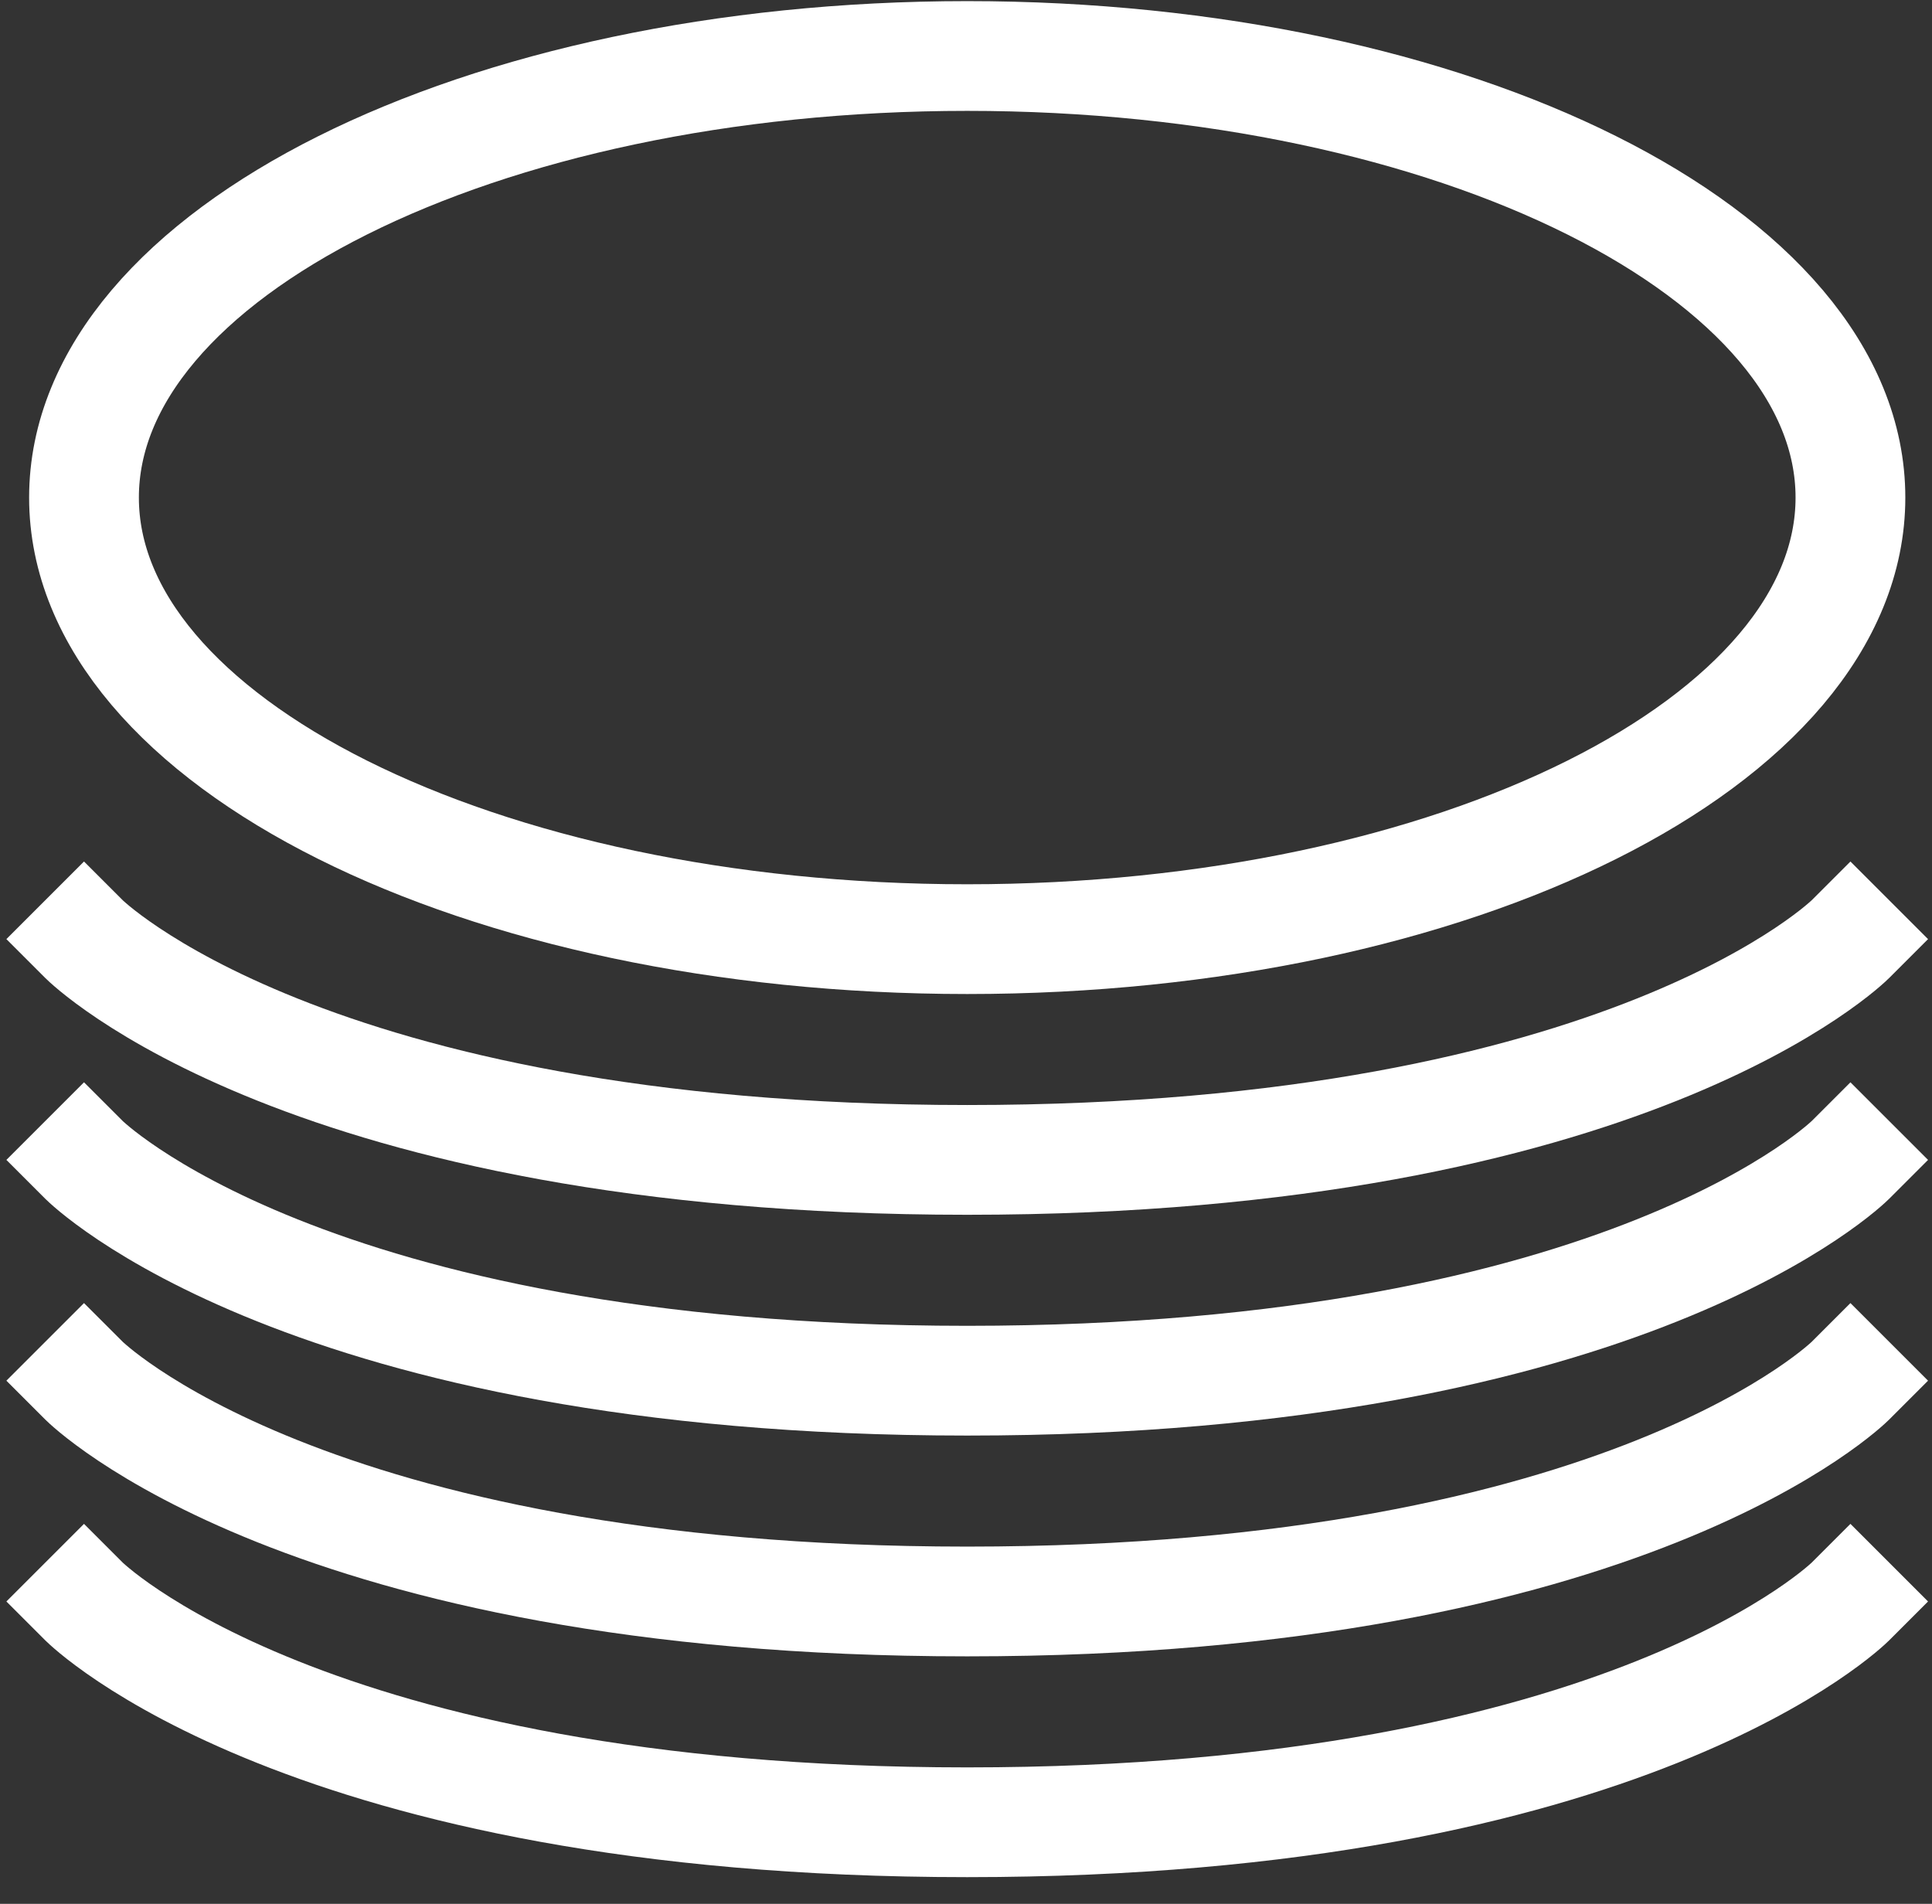
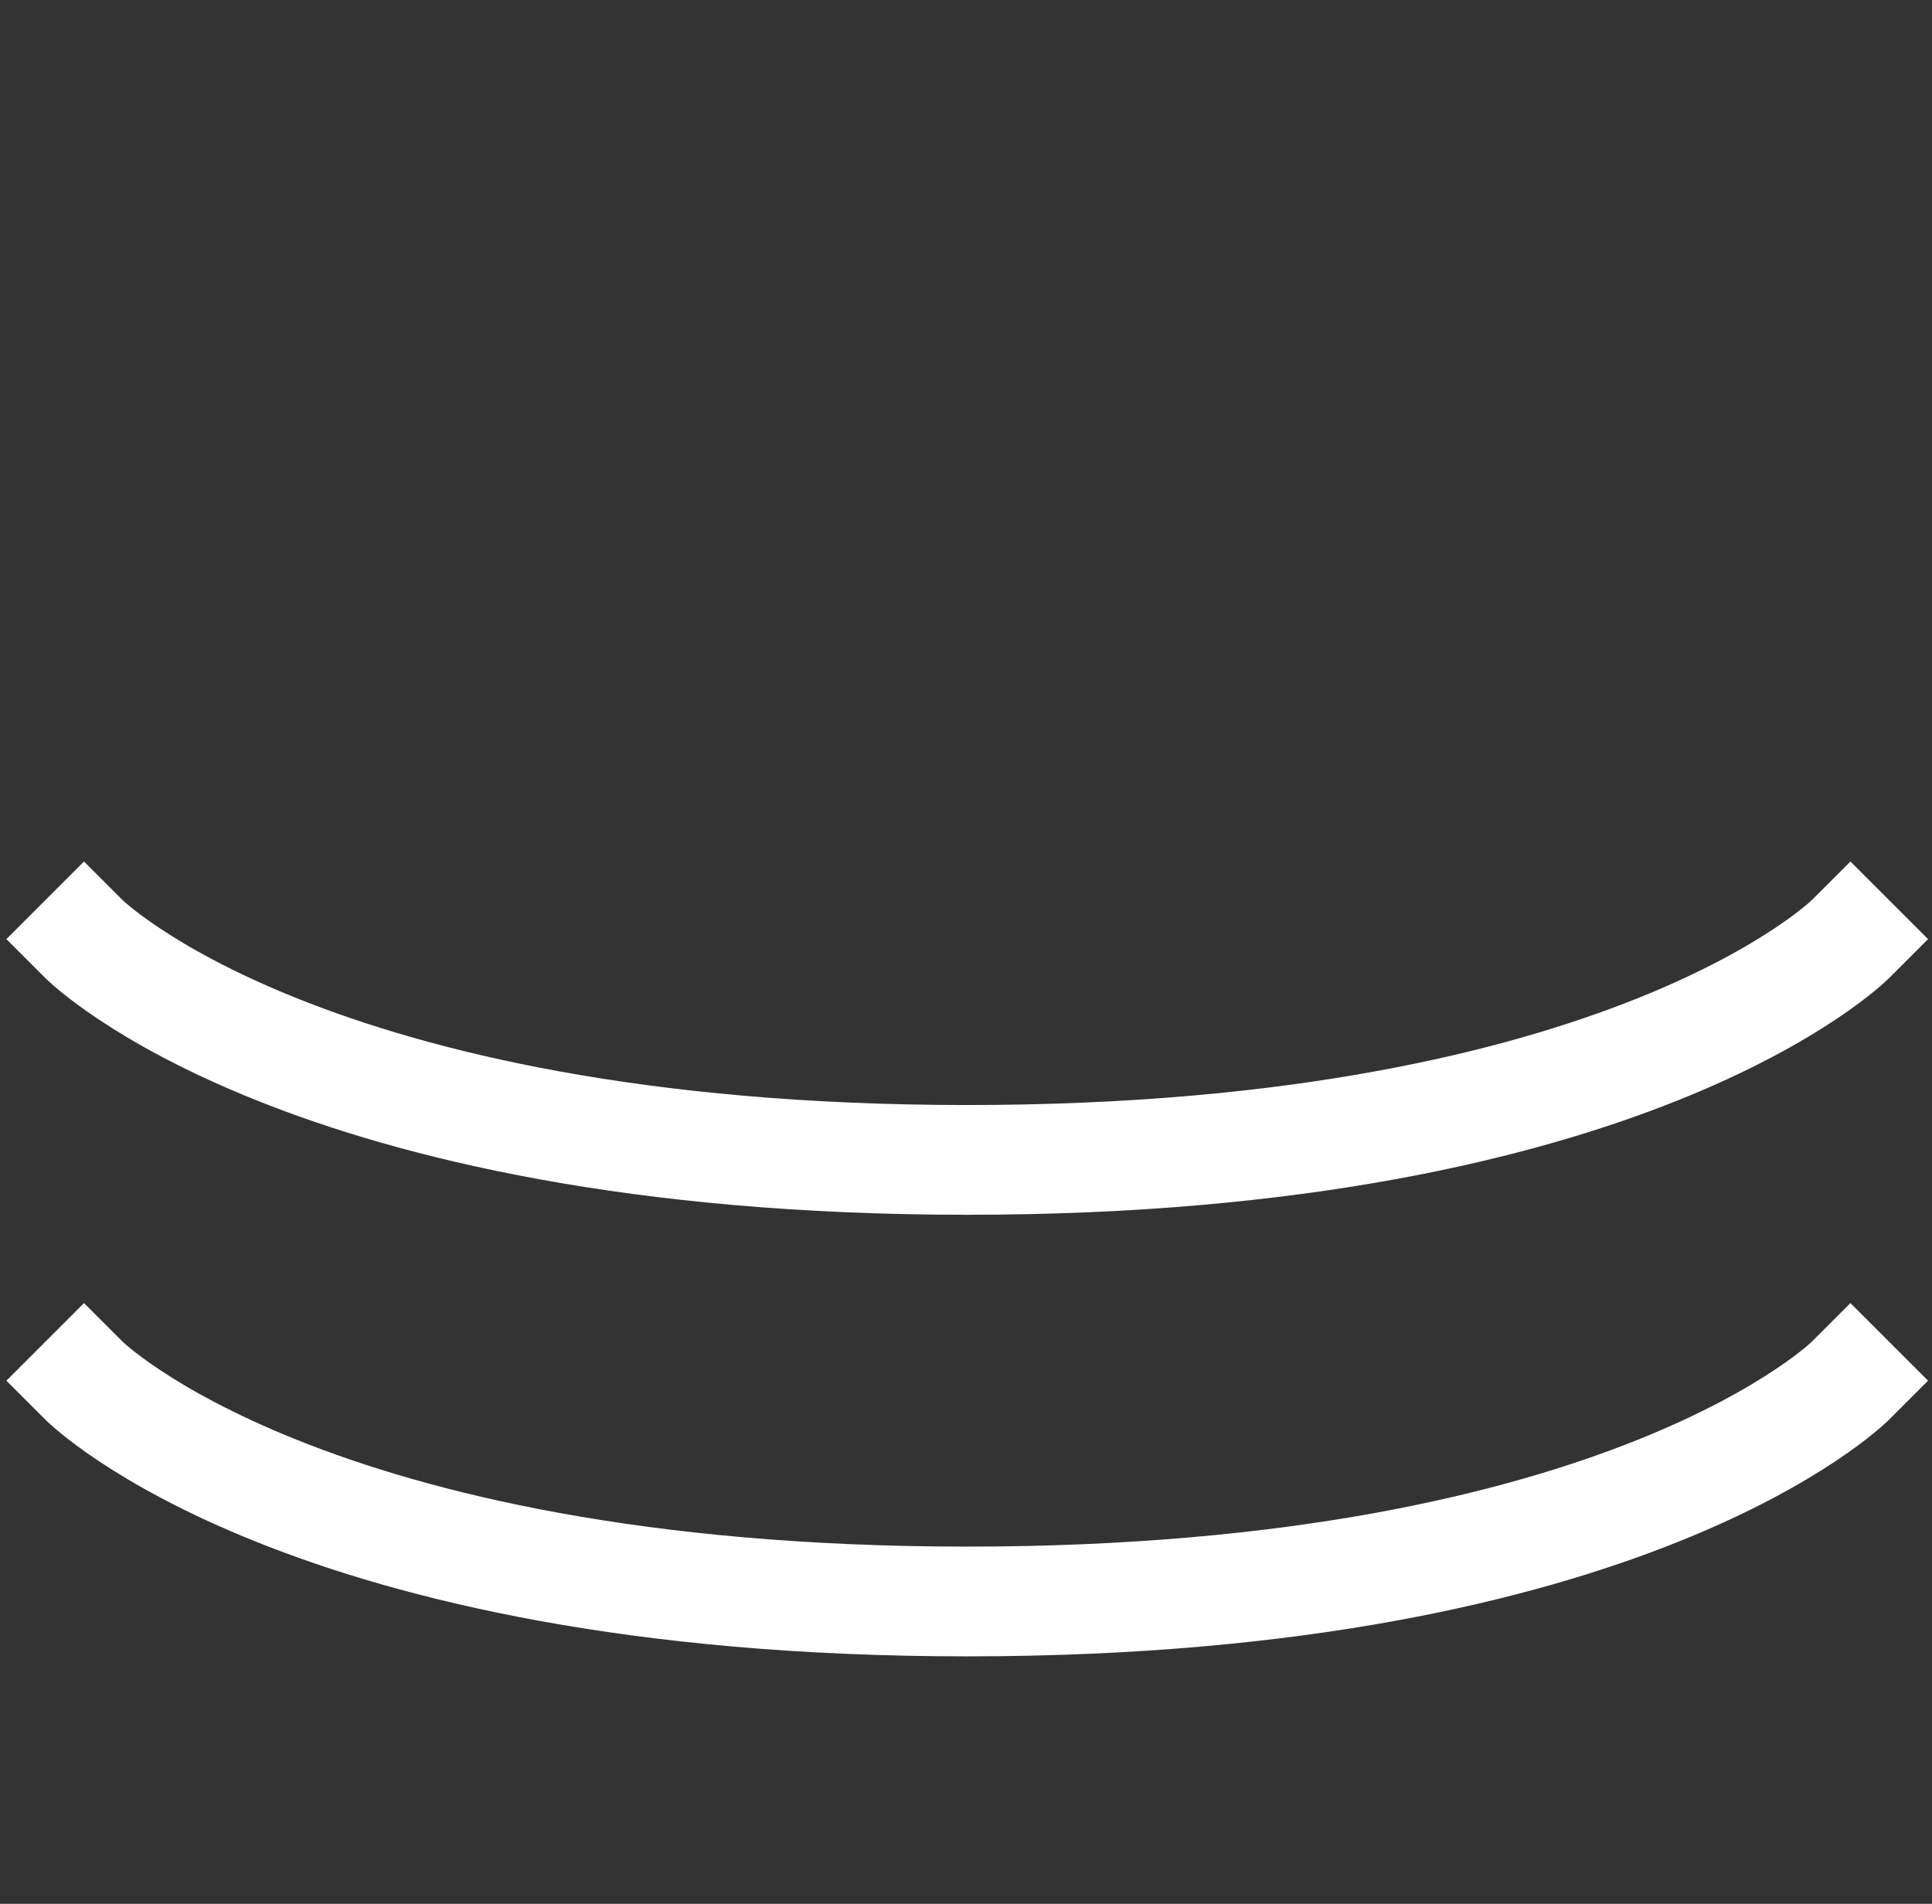
<svg xmlns="http://www.w3.org/2000/svg" width="69" height="68" viewBox="0 0 69 68" fill="none">
  <rect x="0" y="0" width="69" height="68" fill="#333333" stroke="none" />
-   <path d="M3 17.772C3 9.061 17.122 2 34.544 2C51.965 2 66.087 9.061 66.087 17.772C66.087 26.483 51.965 33.544 34.544 33.544C17.122 33.544 3 26.483 3 17.772Z" stroke="white" stroke-width="3.92" stroke-miterlimit="10" stroke-linecap="square" />
  <path d="M3 33.543C3 33.543 10.886 41.429 34.544 41.429C58.201 41.429 66.087 33.543 66.087 33.543" stroke="white" stroke-width="3.92" stroke-miterlimit="10" stroke-linecap="square" />
-   <path d="M3 41.429C3 41.429 10.886 49.315 34.544 49.315C58.201 49.315 66.087 41.429 66.087 41.429" stroke="white" stroke-width="3.92" stroke-miterlimit="10" stroke-linecap="square" />
  <path d="M3 49.315C3 49.315 10.886 57.201 34.544 57.201C58.201 57.201 66.087 49.315 66.087 49.315" stroke="white" stroke-width="3.92" stroke-miterlimit="10" stroke-linecap="square" />
-   <path d="M3 57.201C3 57.201 10.886 65.087 34.544 65.087C58.201 65.087 66.087 57.201 66.087 57.201" stroke="white" stroke-width="3.92" stroke-miterlimit="10" stroke-linecap="square" />
</svg>